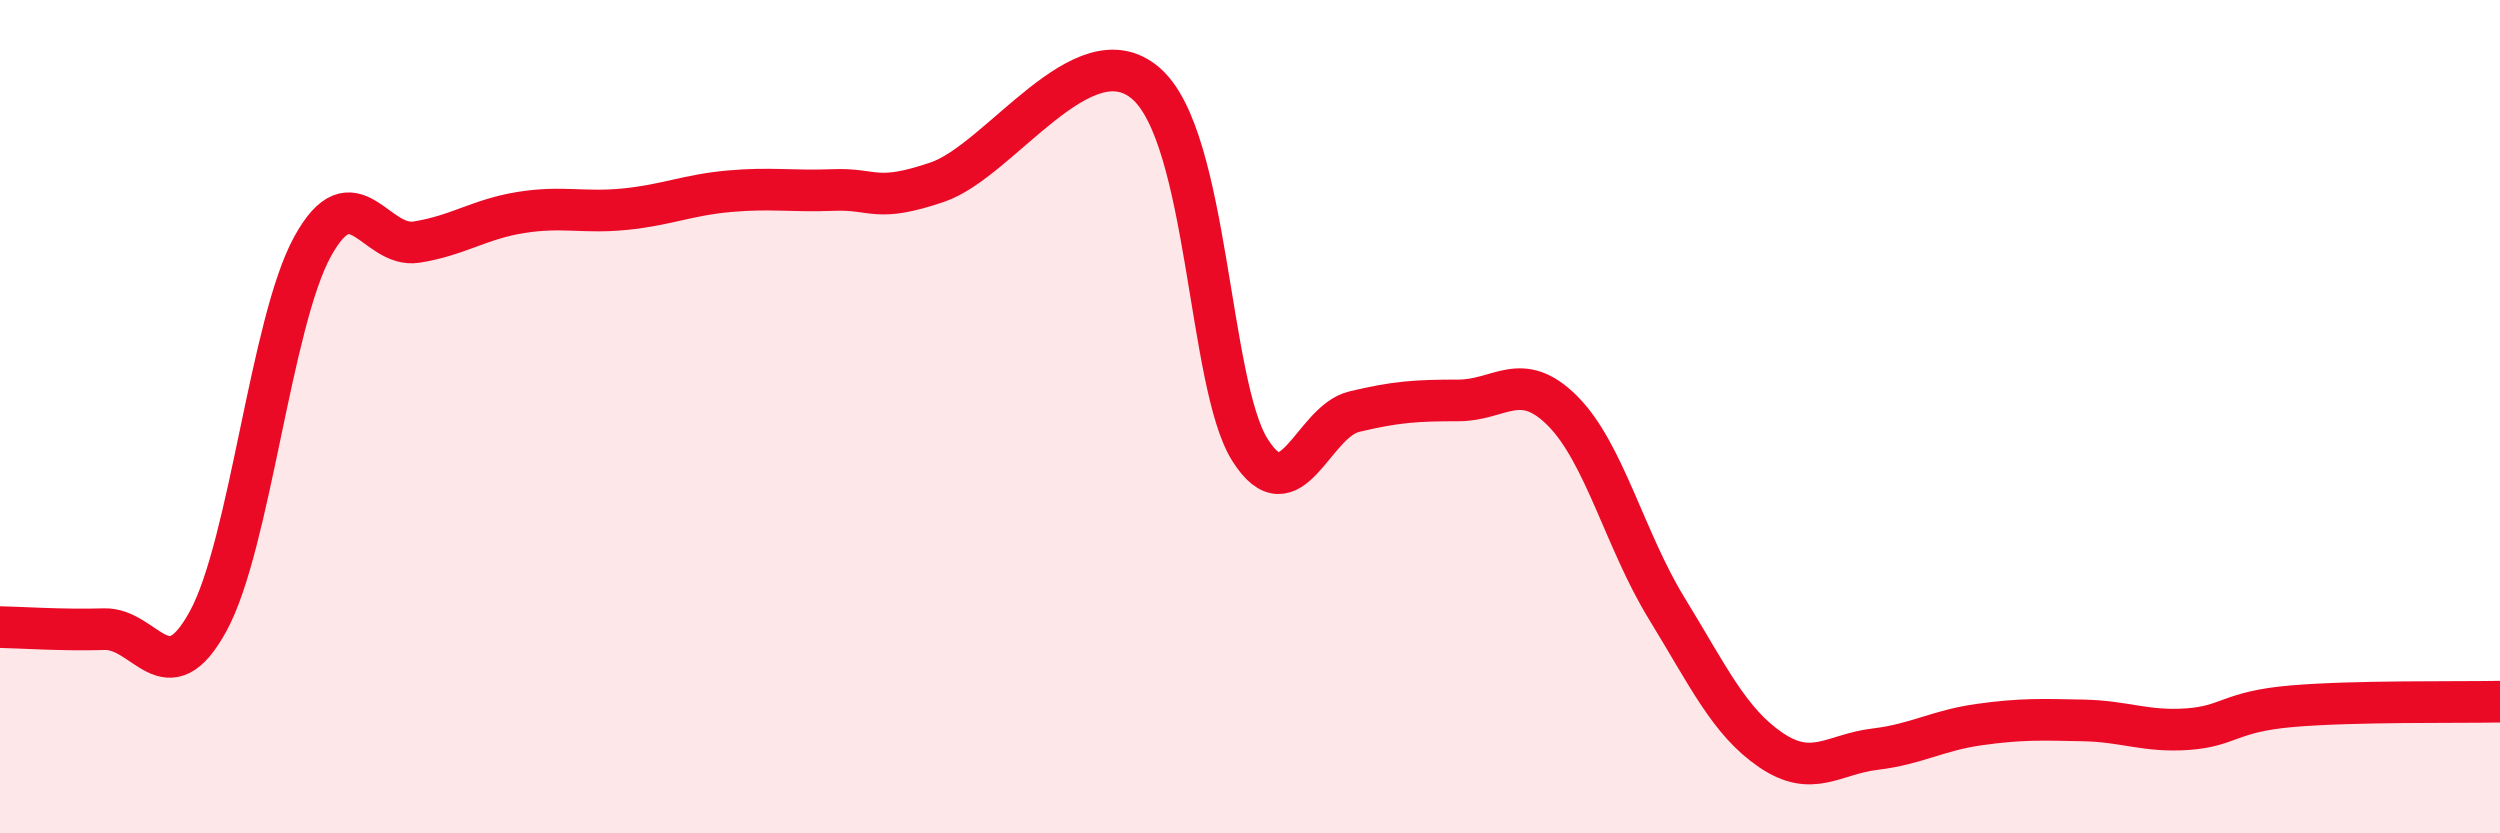
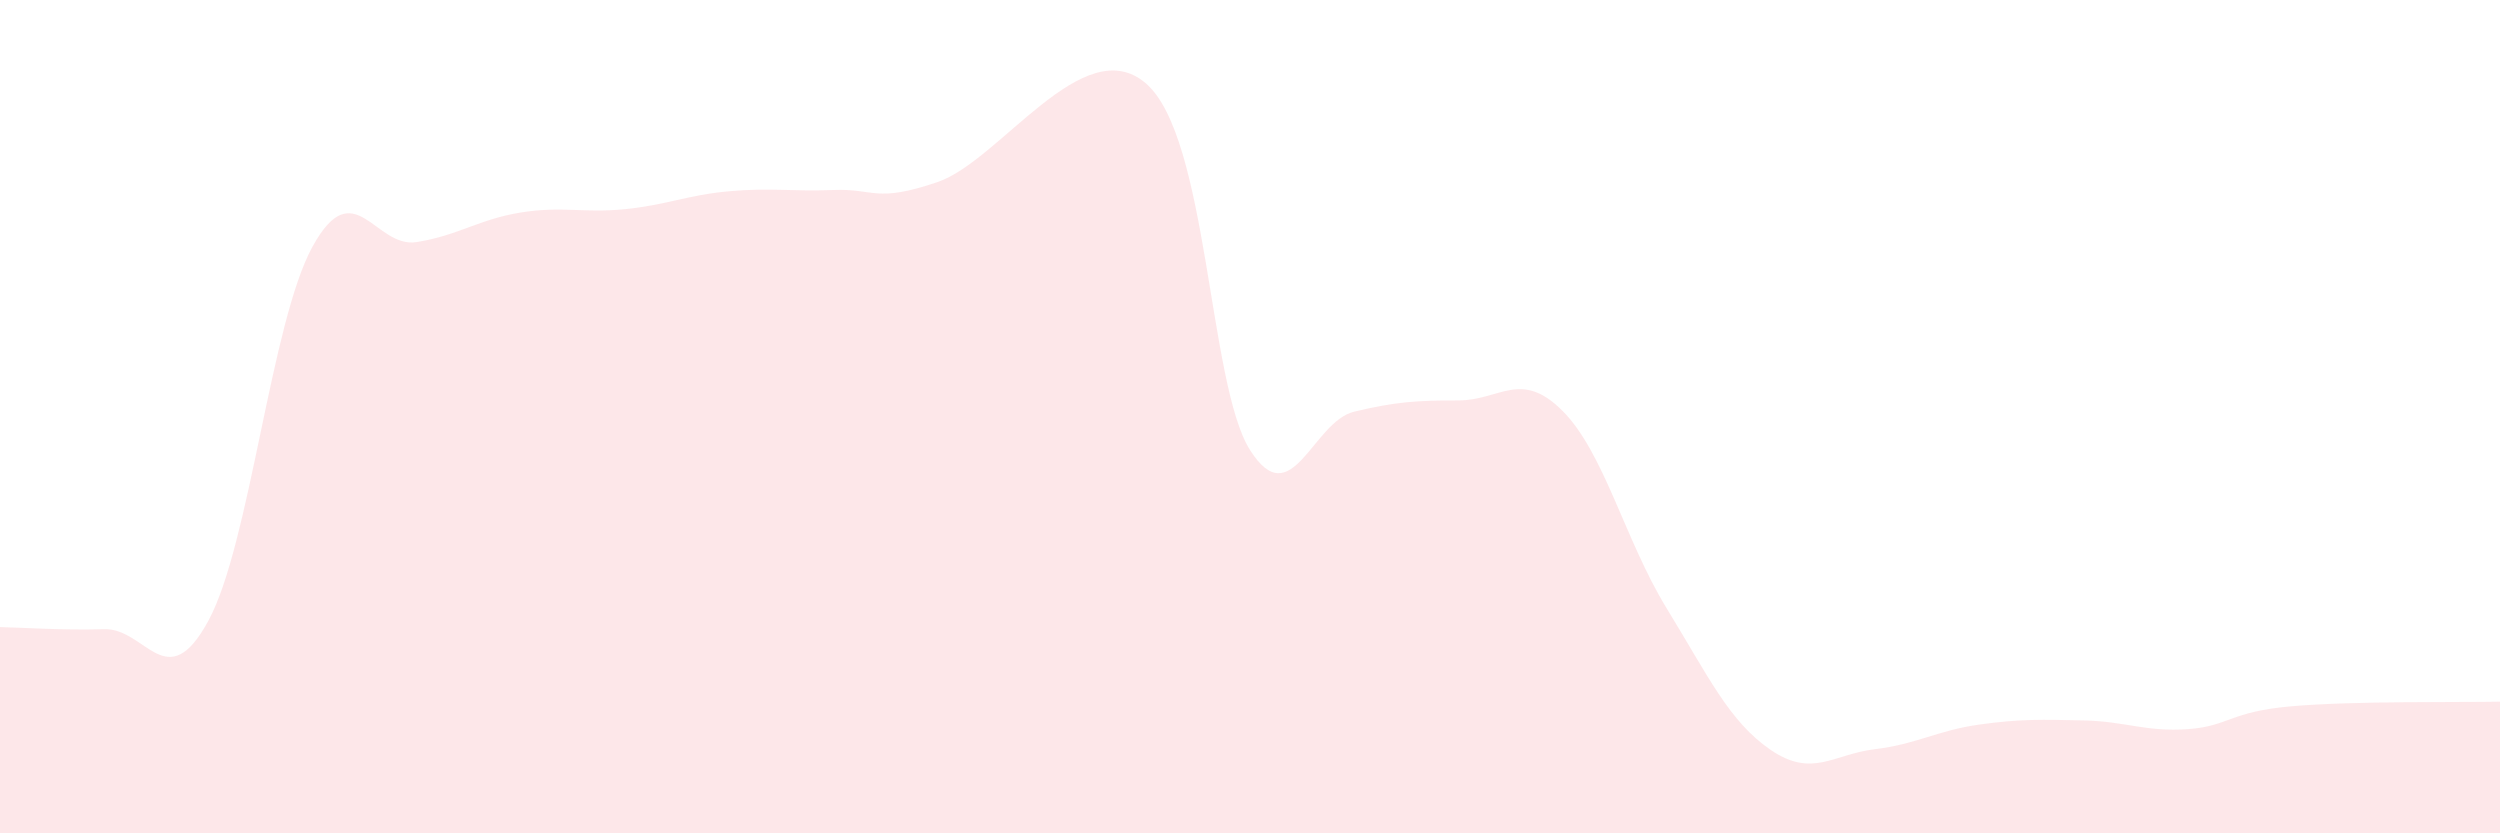
<svg xmlns="http://www.w3.org/2000/svg" width="60" height="20" viewBox="0 0 60 20">
  <path d="M 0,15.05 C 0.5,15.06 1.5,15.13 2.5,15.1 C 3.5,15.07 4,16.74 5,14.9 C 6,13.06 6.5,7.74 7.5,5.92 C 8.5,4.1 9,5.97 10,5.81 C 11,5.65 11.5,5.26 12.5,5.1 C 13.5,4.94 14,5.12 15,5.02 C 16,4.92 16.5,4.68 17.5,4.59 C 18.5,4.5 19,4.6 20,4.56 C 21,4.52 21,4.88 22.5,4.37 C 24,3.86 26,0.71 27.5,2 C 29,3.29 29,9.22 30,10.8 C 31,12.38 31.5,10.12 32.5,9.88 C 33.5,9.64 34,9.61 35,9.61 C 36,9.61 36.5,8.86 37.5,9.86 C 38.5,10.86 39,12.97 40,14.6 C 41,16.23 41.5,17.32 42.5,18 C 43.5,18.68 44,18.1 45,17.98 C 46,17.86 46.5,17.53 47.5,17.39 C 48.5,17.25 49,17.27 50,17.29 C 51,17.31 51.5,17.57 52.5,17.5 C 53.5,17.43 53.5,17.08 55,16.95 C 56.5,16.82 59,16.86 60,16.84L60 20L0 20Z" fill="#EB0A25" opacity="0.1" stroke-linecap="round" stroke-linejoin="round" />
-   <path d="M 0,15.05 C 0.5,15.06 1.5,15.13 2.5,15.1 C 3.5,15.07 4,16.74 5,14.9 C 6,13.06 6.5,7.74 7.5,5.92 C 8.5,4.1 9,5.97 10,5.81 C 11,5.65 11.5,5.26 12.5,5.1 C 13.5,4.94 14,5.12 15,5.02 C 16,4.92 16.5,4.68 17.5,4.59 C 18.5,4.5 19,4.6 20,4.56 C 21,4.52 21,4.88 22.5,4.37 C 24,3.86 26,0.71 27.5,2 C 29,3.29 29,9.22 30,10.8 C 31,12.38 31.5,10.12 32.5,9.88 C 33.5,9.64 34,9.61 35,9.61 C 36,9.61 36.5,8.86 37.5,9.86 C 38.5,10.86 39,12.97 40,14.6 C 41,16.23 41.5,17.32 42.5,18 C 43.5,18.68 44,18.1 45,17.98 C 46,17.86 46.5,17.53 47.5,17.39 C 48.5,17.25 49,17.27 50,17.29 C 51,17.31 51.5,17.57 52.5,17.5 C 53.5,17.43 53.5,17.08 55,16.95 C 56.5,16.82 59,16.86 60,16.84" stroke="#EB0A25" stroke-width="1" fill="none" stroke-linecap="round" stroke-linejoin="round" />
</svg>